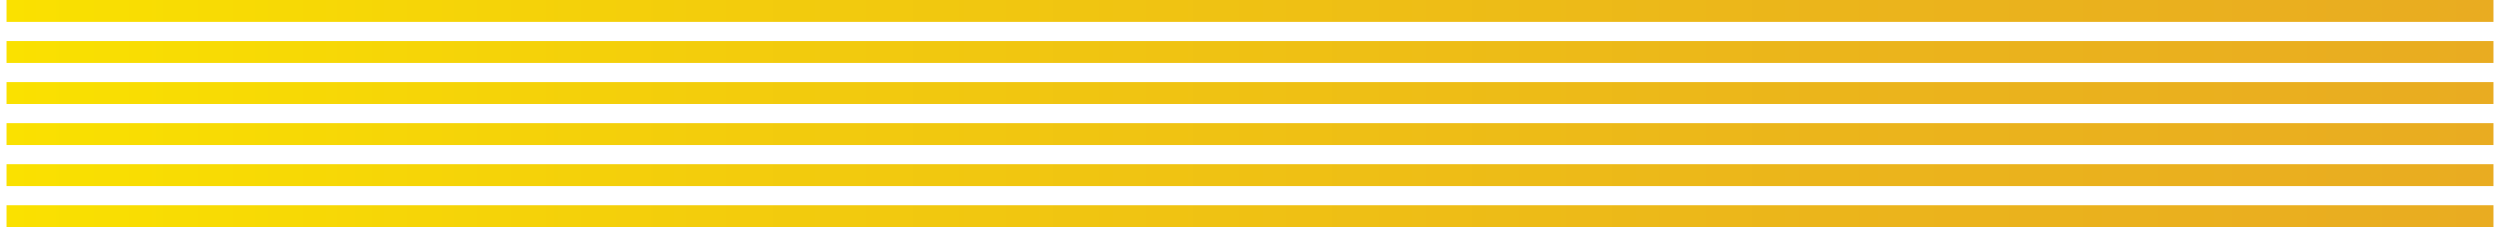
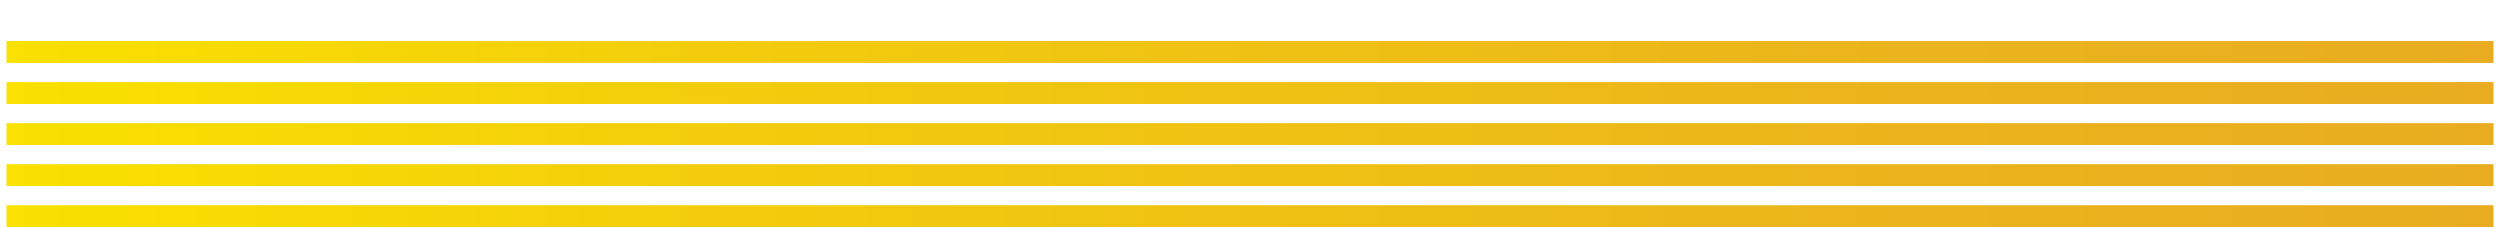
<svg xmlns="http://www.w3.org/2000/svg" xmlns:xlink="http://www.w3.org/1999/xlink" id="Layer_168af3d4de0d5b" data-name="Layer 1" viewBox="0 0 1552.87 141.82" aria-hidden="true" width="1552px" height="141px">
  <defs>
    <linearGradient class="cerosgradient" data-cerosgradient="true" id="CerosGradient_id0db784ef1" gradientUnits="userSpaceOnUse" x1="50%" y1="100%" x2="50%" y2="0%">
      <stop offset="0%" stop-color="#d1d1d1" />
      <stop offset="100%" stop-color="#d1d1d1" />
    </linearGradient>
    <style>
      .cls-1-68af3d4de0d5b{
        fill: url(#linear-gradient-568af3d4de0d5b);
      }

      .cls-2-68af3d4de0d5b{
        fill: url(#linear-gradient-668af3d4de0d5b);
      }

      .cls-3-68af3d4de0d5b{
        fill: url(#linear-gradient-468af3d4de0d5b);
      }

      .cls-4-68af3d4de0d5b{
        fill: url(#linear-gradient-368af3d4de0d5b);
      }

      .cls-5-68af3d4de0d5b{
        fill: url(#linear-gradient-268af3d4de0d5b);
      }

      .cls-6-68af3d4de0d5b{
        fill: url(#linear-gradient68af3d4de0d5b);
      }
    </style>
    <linearGradient id="linear-gradient68af3d4de0d5b" x1="-19664.6" y1="7550.1" x2="-18111.74" y2="7550.1" gradientTransform="translate(-18111.74 7685.09) rotate(-180)" gradientUnits="userSpaceOnUse">
      <stop offset="0" stop-color="#e9ac21" />
      <stop offset=".27" stop-color="#ebb51b" />
      <stop offset=".72" stop-color="#f3cd0c" />
      <stop offset="1" stop-color="#fae100" />
    </linearGradient>
    <linearGradient id="linear-gradient-268af3d4de0d5b" y1="7575.73" y2="7575.73" xlink:href="#linear-gradient68af3d4de0d5b" />
    <linearGradient id="linear-gradient-368af3d4de0d5b" y1="7601.36" y2="7601.36" xlink:href="#linear-gradient68af3d4de0d5b" />
    <linearGradient id="linear-gradient-468af3d4de0d5b" y1="7626.99" y2="7626.99" xlink:href="#linear-gradient68af3d4de0d5b" />
    <linearGradient id="linear-gradient-568af3d4de0d5b" y1="7652.62" y2="7652.62" xlink:href="#linear-gradient68af3d4de0d5b" />
    <linearGradient id="linear-gradient-668af3d4de0d5b" y1="7678.25" y2="7678.25" xlink:href="#linear-gradient68af3d4de0d5b" />
  </defs>
  <rect class="cls-6-68af3d4de0d5b" y="128.15" width="1552.87" height="13.67" />
  <rect class="cls-5-68af3d4de0d5b" y="102.52" width="1552.87" height="13.67" />
  <rect class="cls-4-68af3d4de0d5b" y="76.89" width="1552.87" height="13.67" />
  <rect class="cls-3-68af3d4de0d5b" y="51.26" width="1552.87" height="13.67" />
  <rect class="cls-1-68af3d4de0d5b" y="25.63" width="1552.87" height="13.67" />
-   <rect class="cls-2-68af3d4de0d5b" width="1552.87" height="13.67" />
</svg>